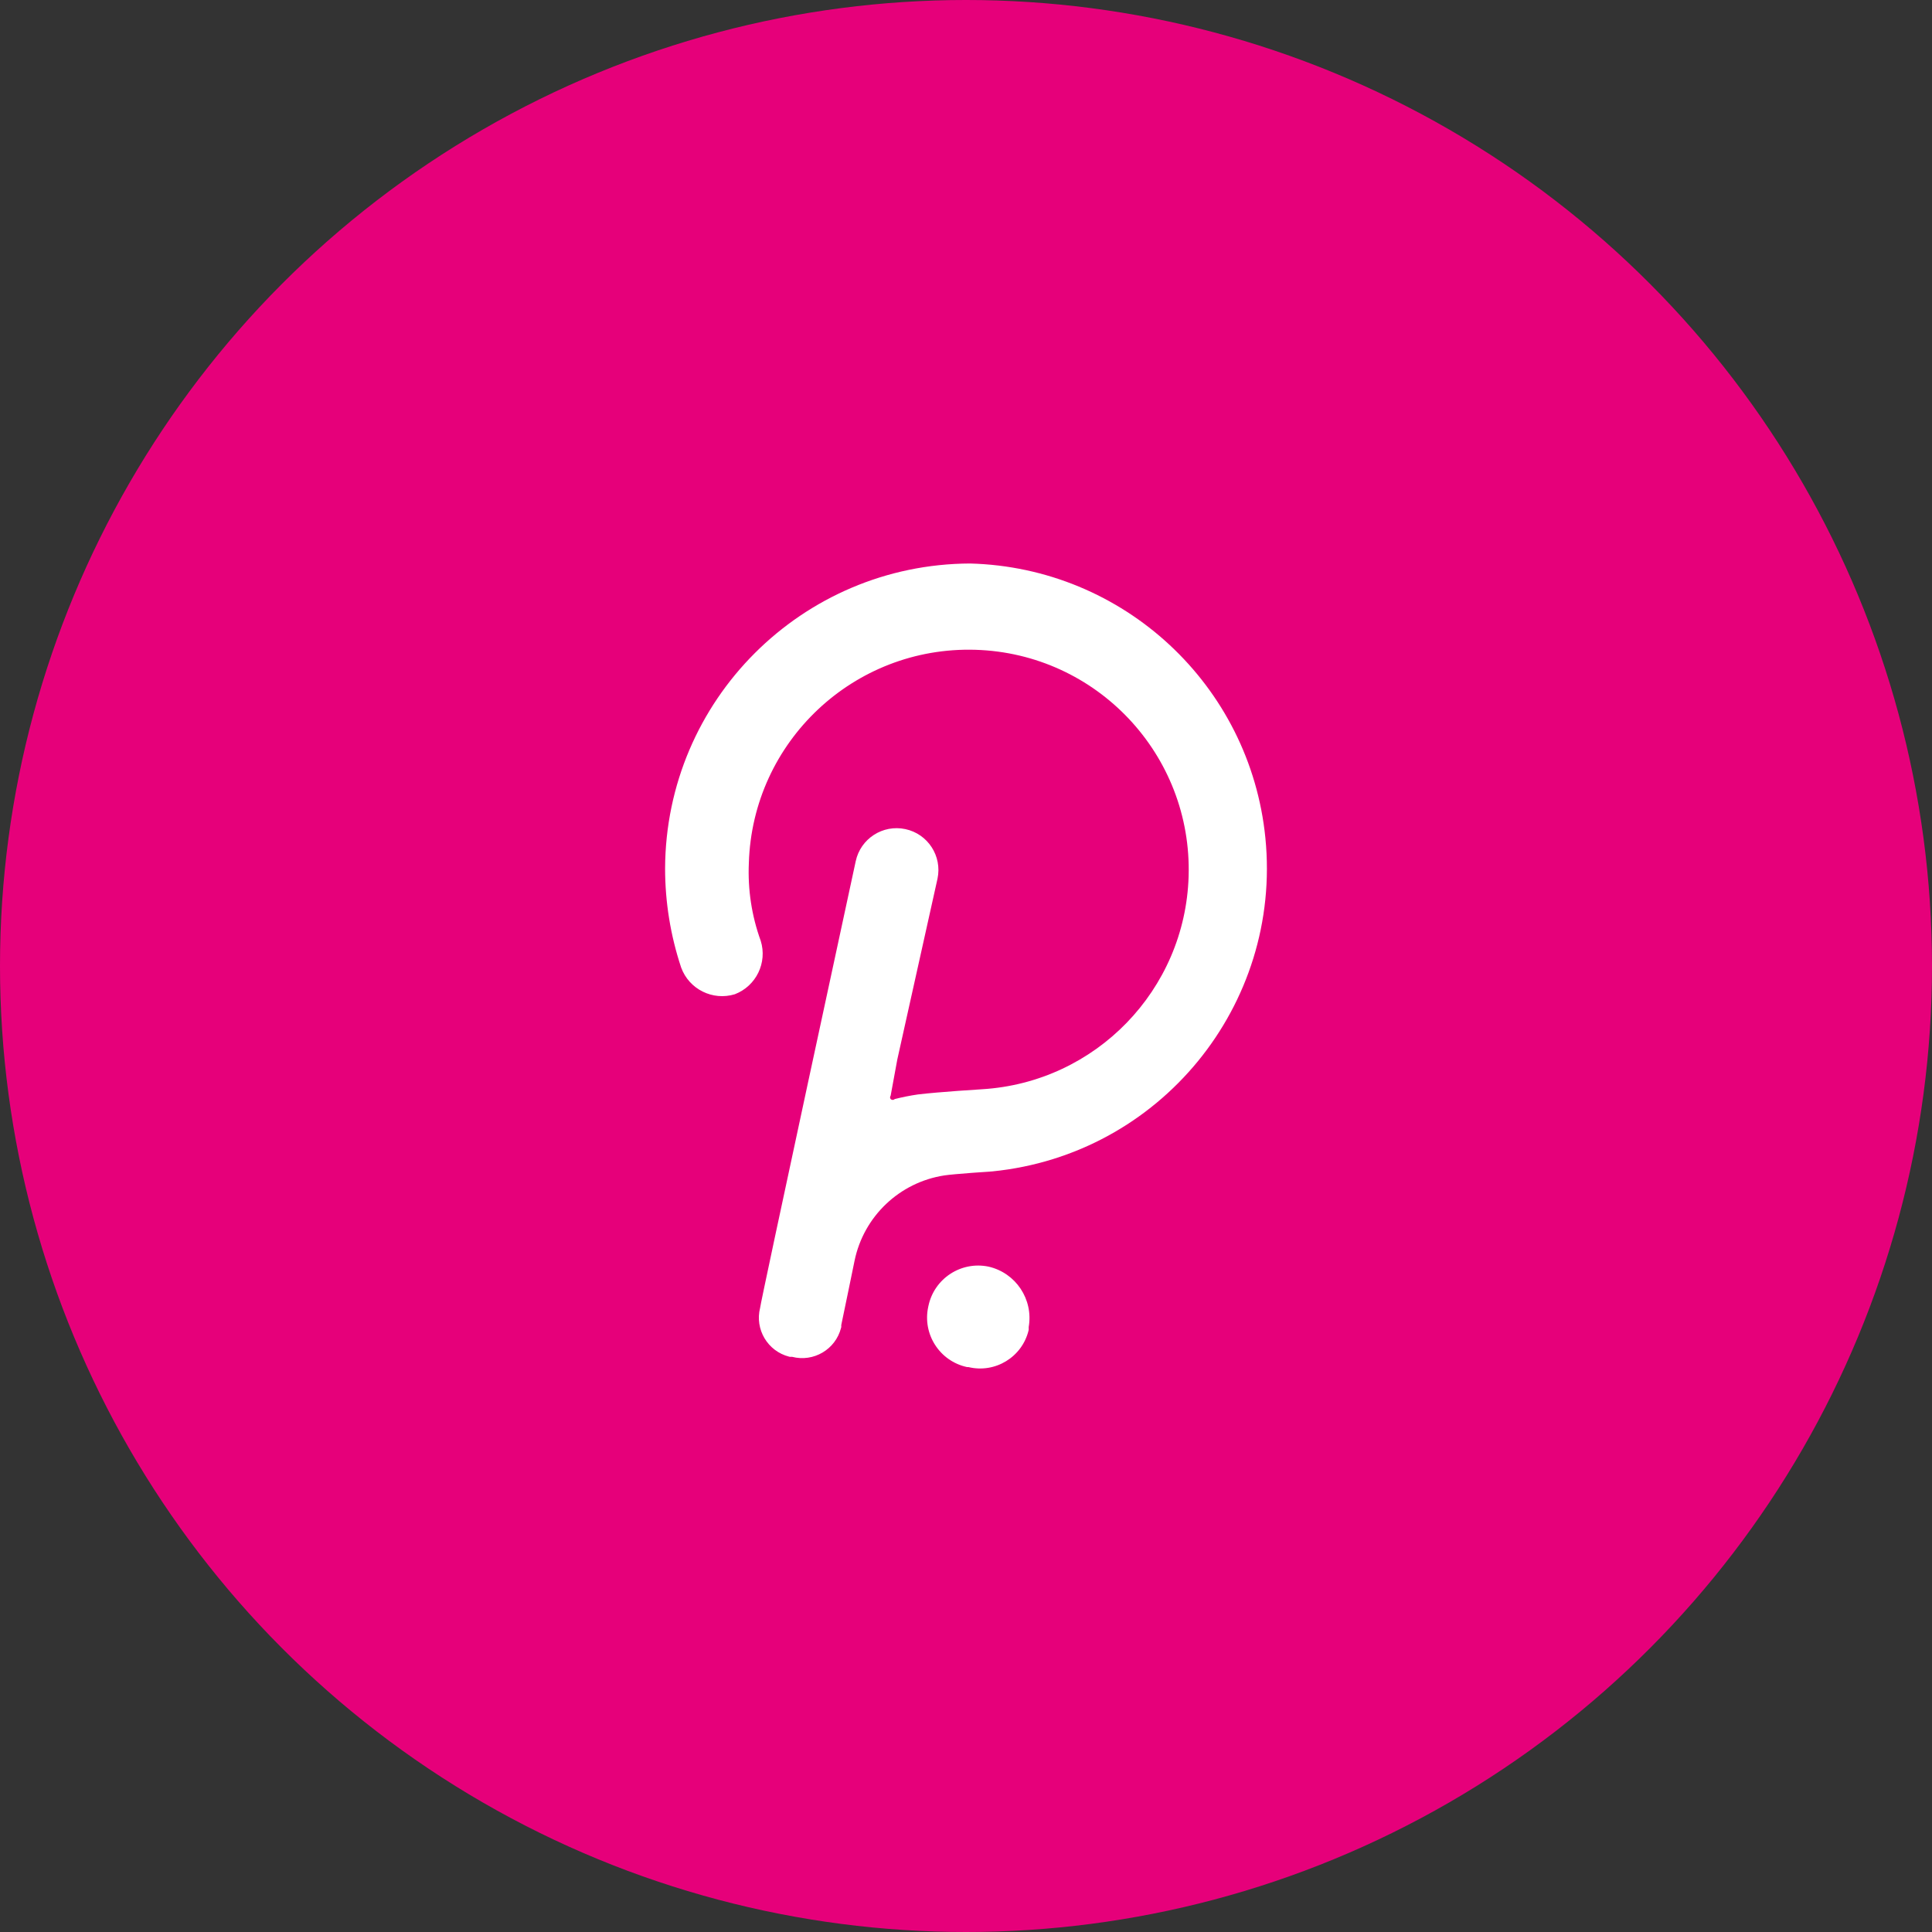
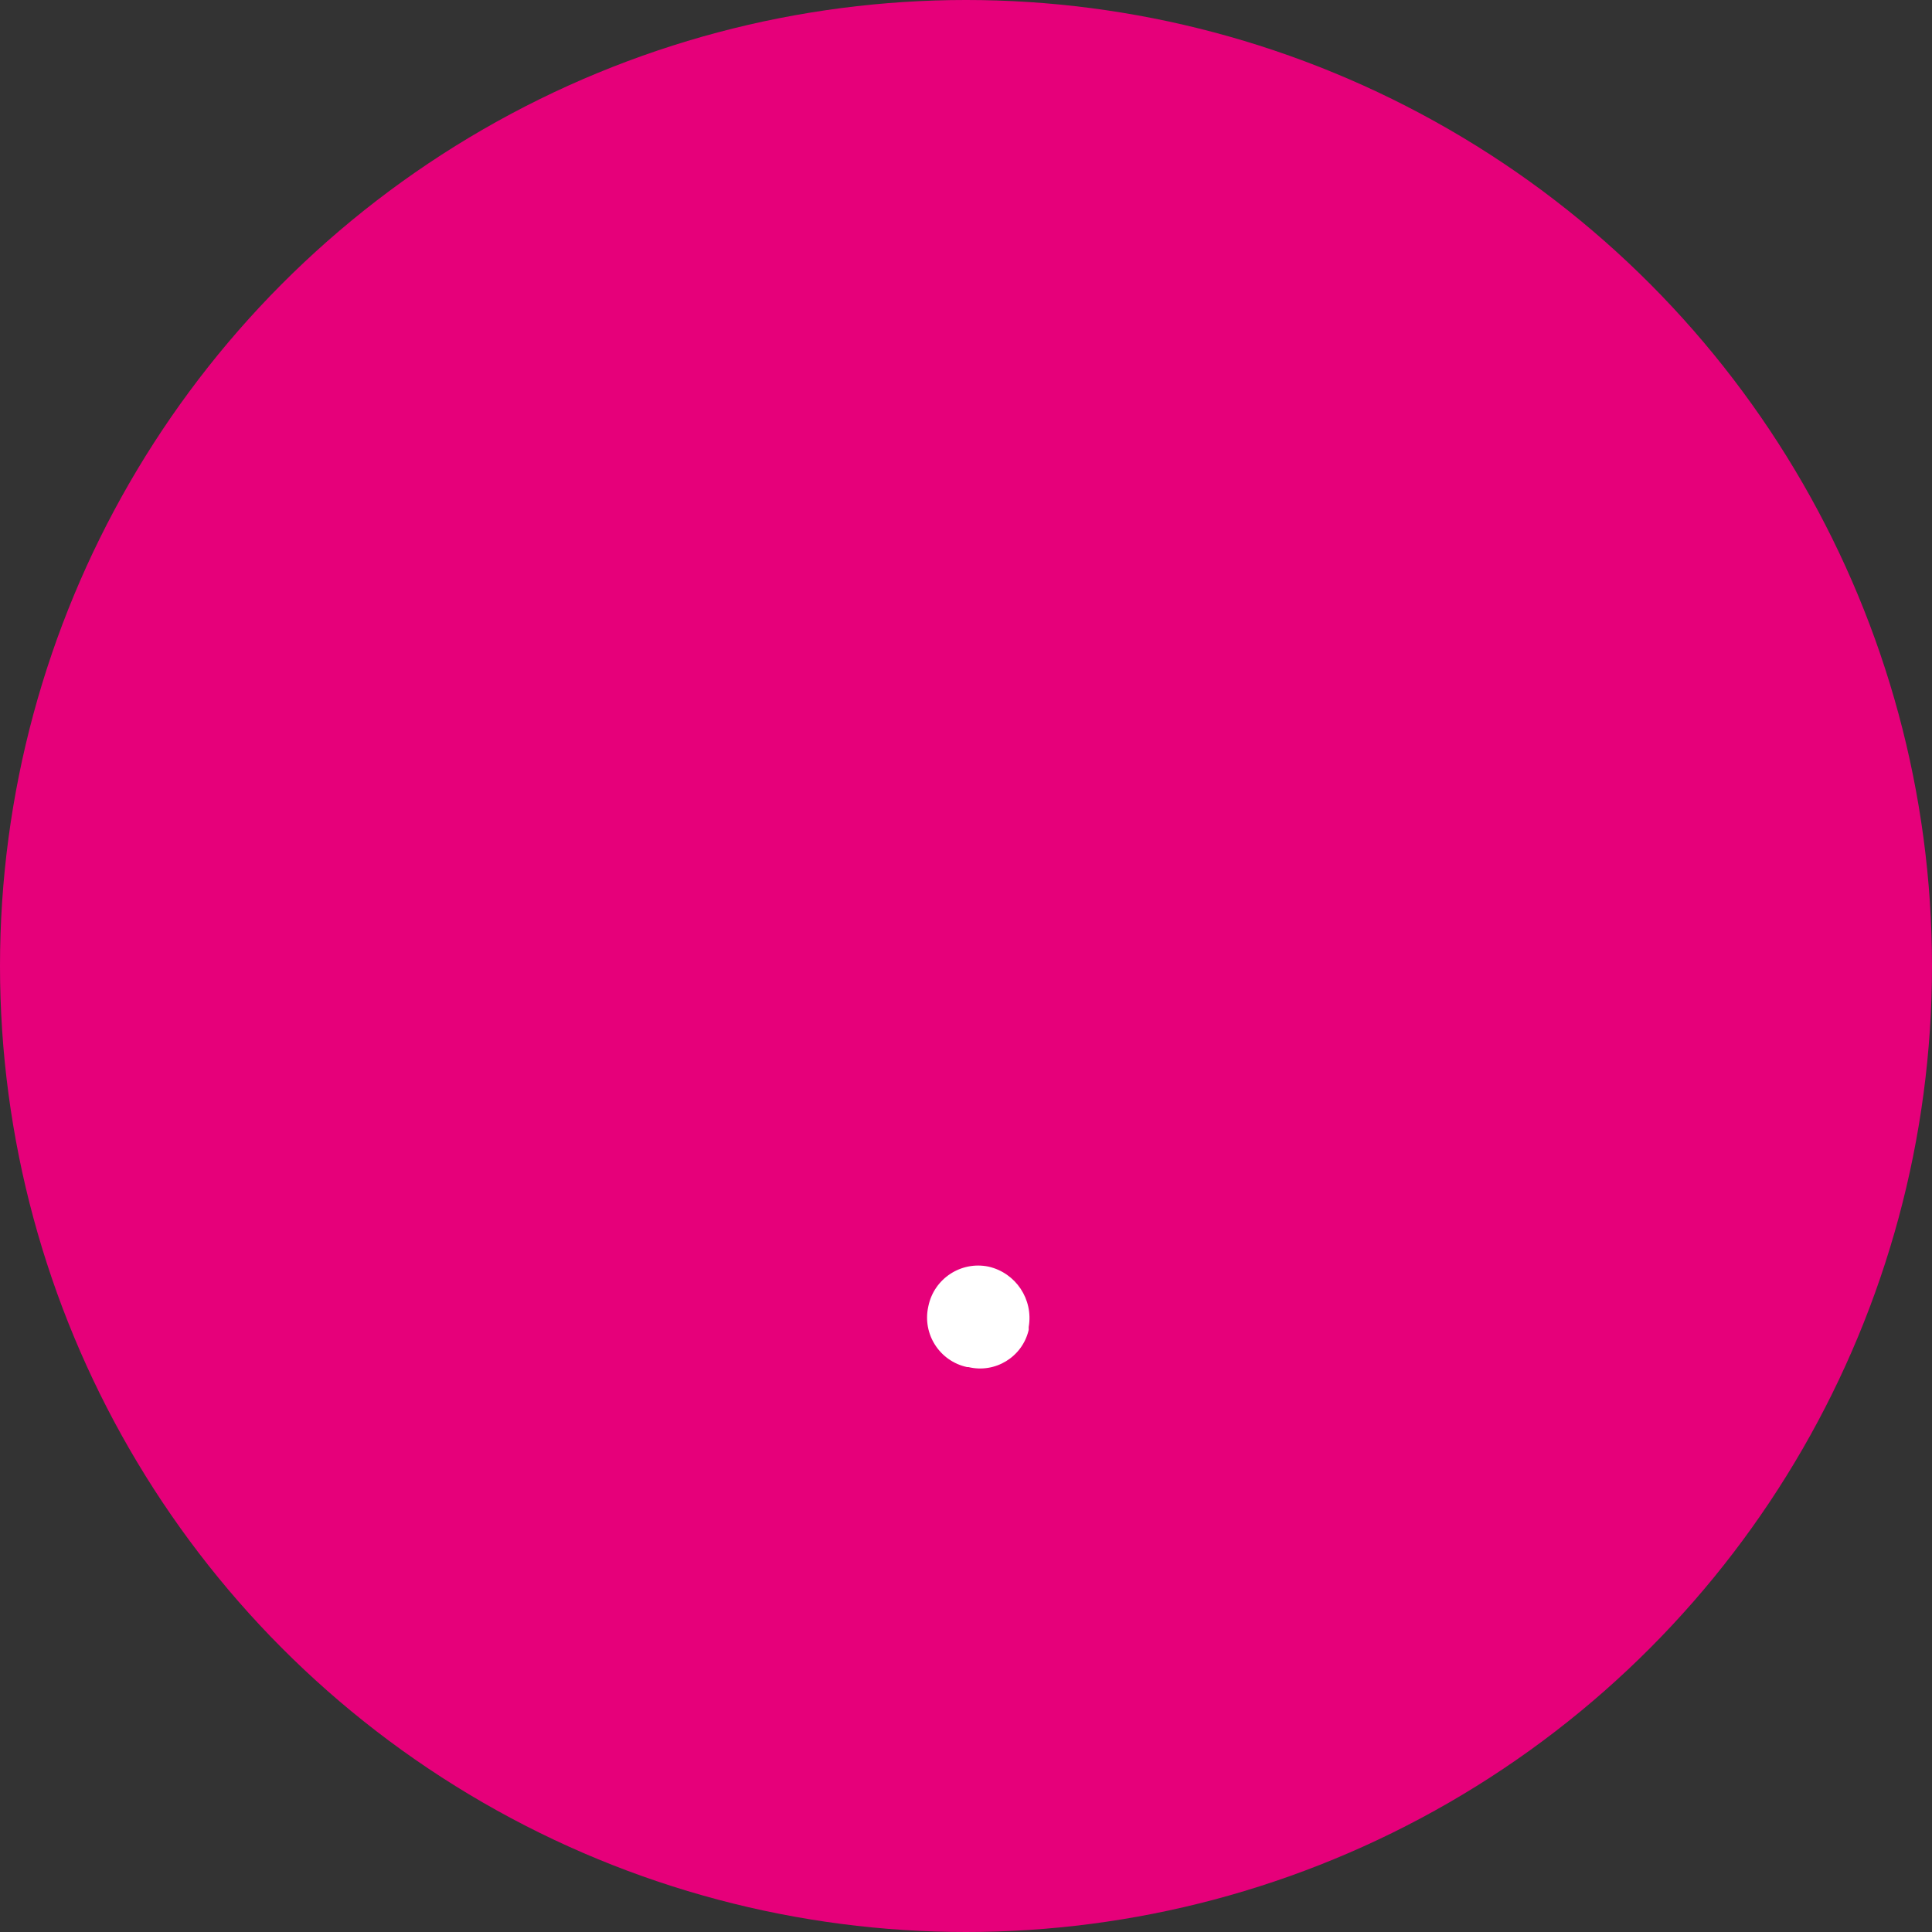
<svg xmlns="http://www.w3.org/2000/svg" width="48" height="48" viewBox="0 0 48 48" fill="none">
  <rect x="0" y="0" width="48" height="48" fill="#333333" stroke="none" />
  <circle cx="24" cy="24" r="24" fill="#E6007A" />
  <g clip-path="url(#clip0)">
-     <path d="M24.1 14C19.923 14.017 16.54 17.399 16.524 21.576C16.524 22.413 16.659 23.244 16.923 24.038C17.12 24.578 17.706 24.869 18.256 24.702C18.787 24.498 19.069 23.917 18.9 23.374C18.675 22.755 18.576 22.099 18.605 21.442C18.696 18.425 21.216 16.053 24.233 16.144C27.25 16.235 29.622 18.754 29.531 21.771C29.446 24.596 27.221 26.89 24.4 27.062C24.4 27.062 23.336 27.127 22.807 27.191C22.612 27.219 22.419 27.258 22.228 27.306C22.201 27.334 22.157 27.334 22.129 27.307L22.128 27.306C22.109 27.282 22.109 27.247 22.128 27.222L22.293 26.324L23.292 21.831C23.411 21.27 23.054 20.718 22.493 20.599C21.932 20.479 21.38 20.836 21.26 21.397C21.26 21.397 18.885 32.392 18.885 32.492C18.749 33.027 19.072 33.57 19.606 33.706C19.612 33.708 19.618 33.709 19.624 33.71H19.679C20.213 33.848 20.758 33.527 20.895 32.993C20.898 32.984 20.9 32.976 20.902 32.966C20.9 32.949 20.9 32.932 20.902 32.916C20.931 32.787 21.231 31.324 21.231 31.324C21.458 30.22 22.348 29.374 23.462 29.203C23.691 29.167 24.655 29.103 24.655 29.103C28.816 28.688 31.854 24.978 31.438 20.817C31.059 17.021 27.915 14.099 24.1 14Z" fill="white" />
    <path d="M24.56 31.469C23.876 31.327 23.208 31.766 23.066 32.448C23.065 32.455 23.064 32.461 23.062 32.467C22.914 33.146 23.344 33.816 24.023 33.964C24.024 33.964 24.025 33.964 24.026 33.965H24.061C24.726 34.125 25.395 33.716 25.555 33.052C25.556 33.047 25.557 33.042 25.558 33.037V32.968C25.676 32.282 25.238 31.624 24.56 31.469Z" fill="white" />
  </g>
  <defs>
    <clipPath id="clip0">
      <rect width="14.953" height="20" fill="white" transform="translate(16.524 14)" />
    </clipPath>
  </defs>
</svg>